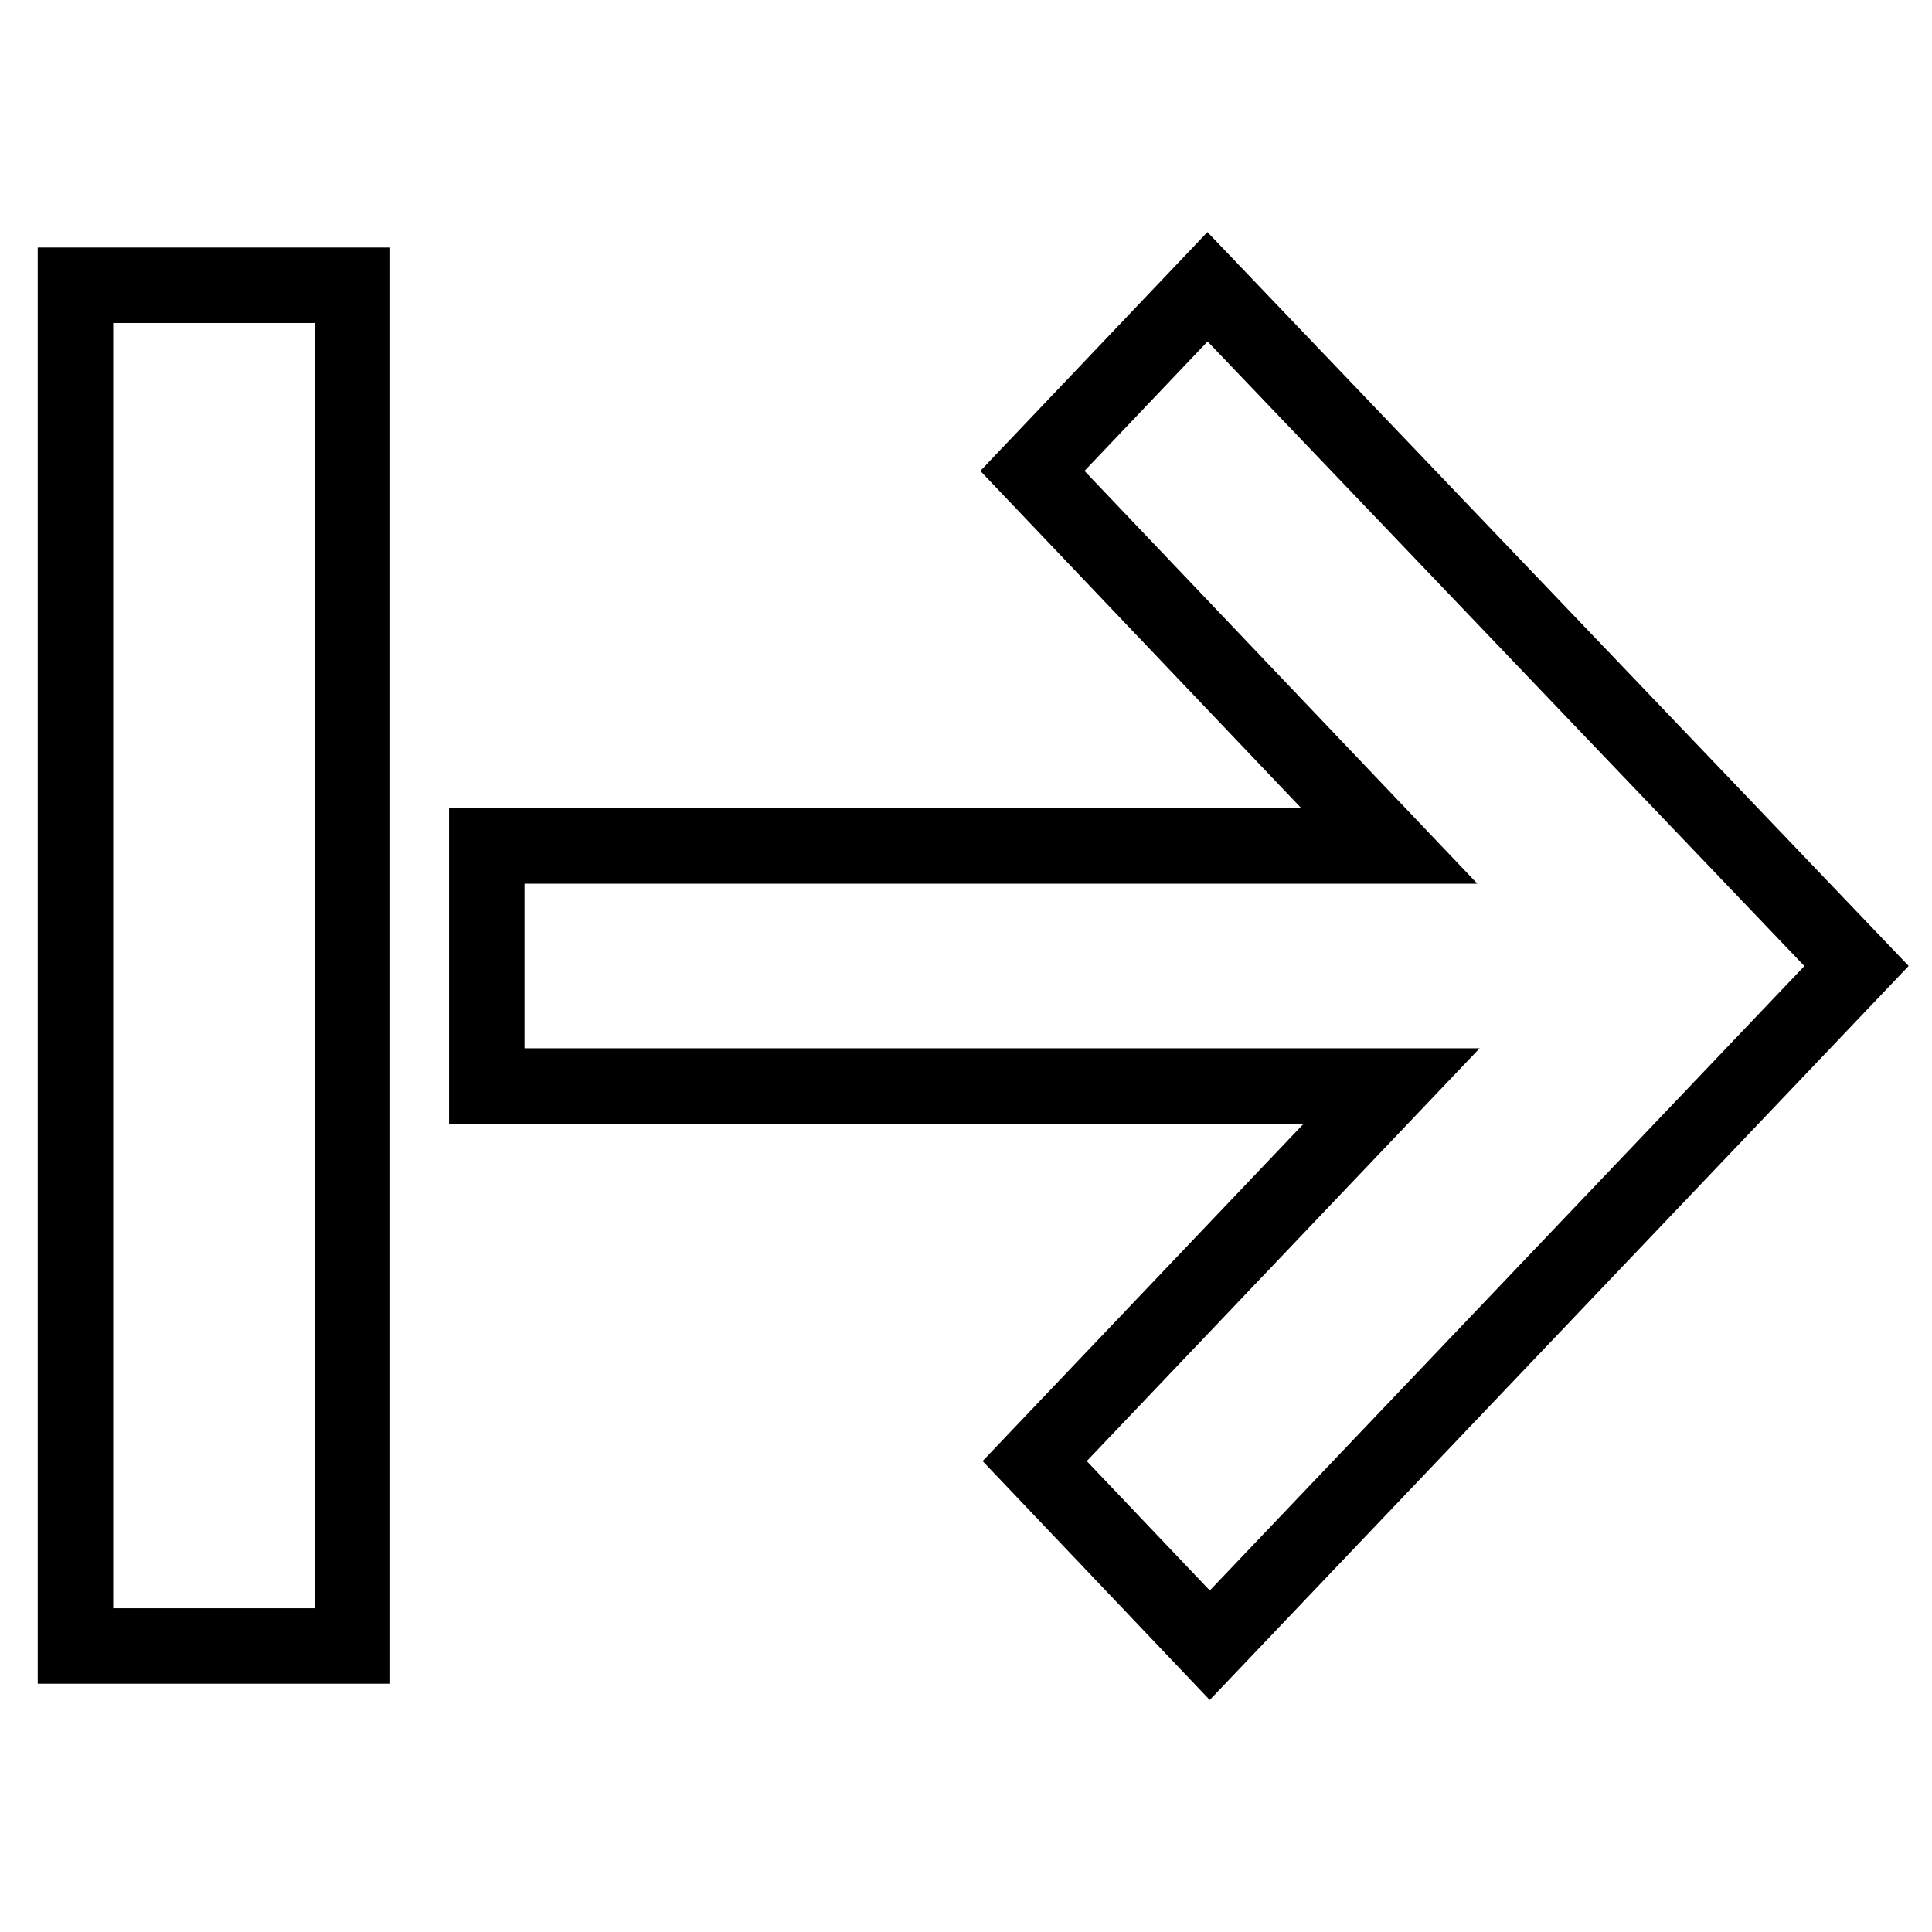
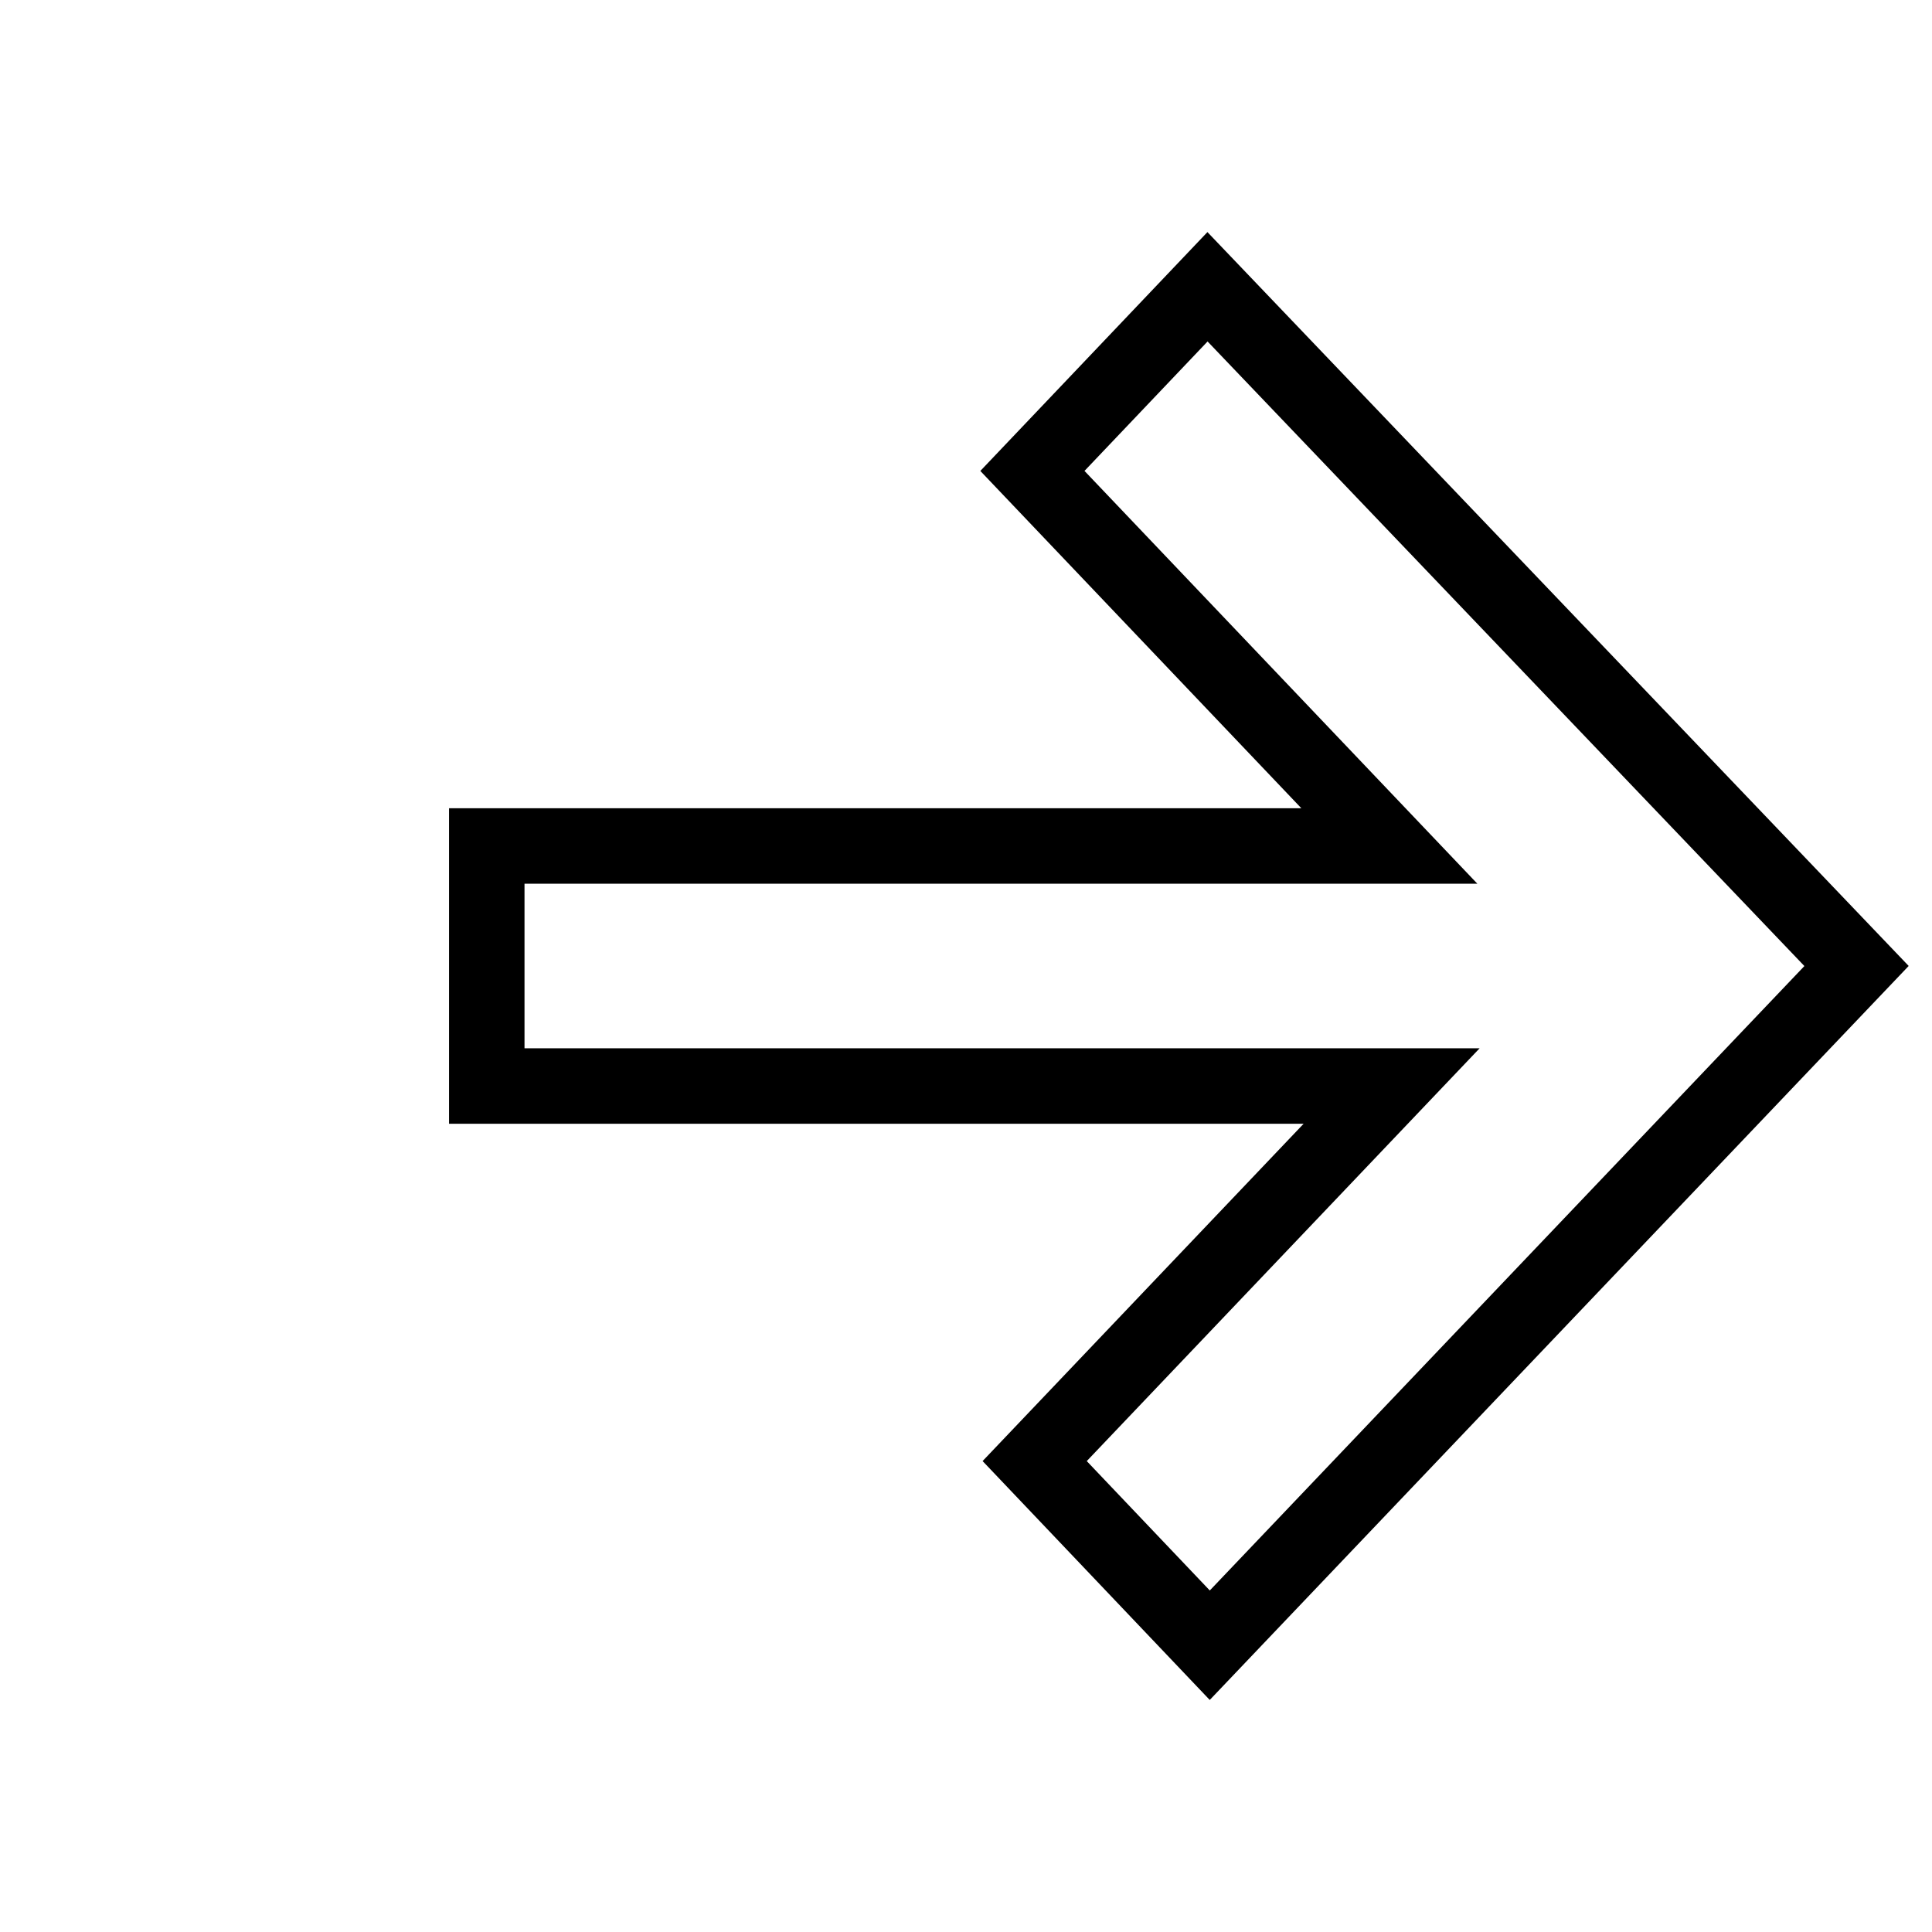
<svg xmlns="http://www.w3.org/2000/svg" version="1.1" x="0px" y="0px" viewBox="0 0 256 256" enable-background="new 0 0 256 256" xml:space="preserve">
  <g>
    <g>
-       <path stroke-width="10" fill-opacity="0" stroke="#000000" d="M10,37.8h36.7v180.3H10V37.8z" />
      <path stroke-width="10" fill-opacity="0" stroke="#000000" d="M64.5,112.1h119.6l-47.3-49.7L160,38l86,90L160.3,218l-23.2-24.4l47.3-49.7H64.5V112.1z" />
    </g>
  </g>
</svg>